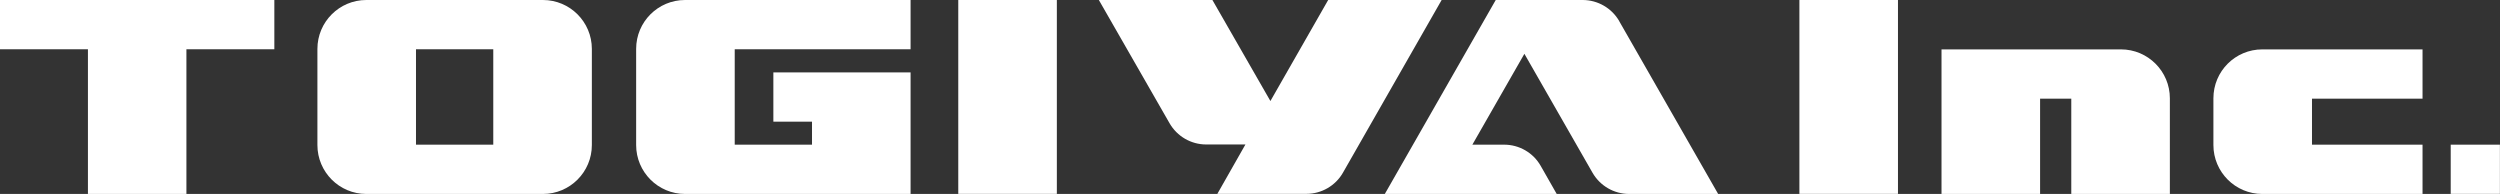
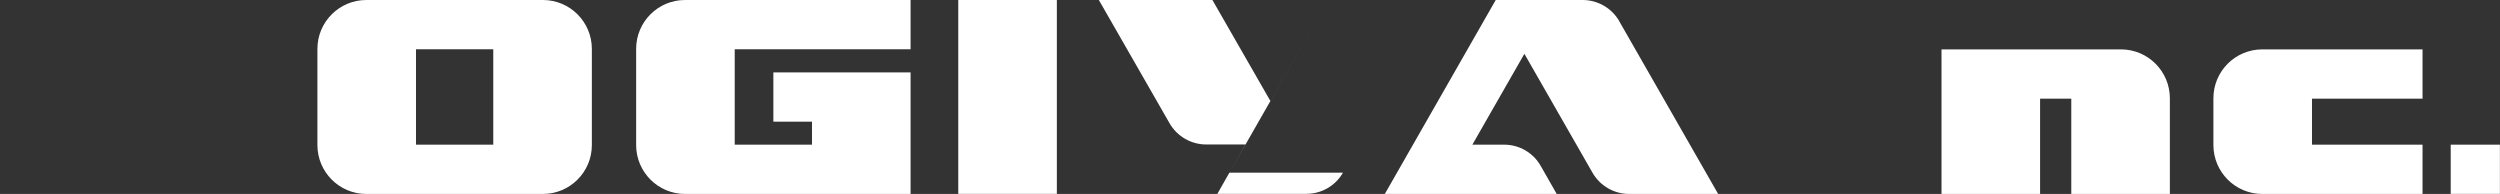
<svg xmlns="http://www.w3.org/2000/svg" id="_レイヤー_2" data-name="レイヤー 2" viewBox="0 0 265.27 20.58">
  <rect x="0" y="0" width="265.27" height="20.58" fill="#333333" stroke="none" />
  <defs>
    <style>
      .cls-1 {
        fill: #fff;
        stroke-width: 0px;
      }
    </style>
  </defs>
  <g id="KV">
    <g>
      <path class="cls-1" d="M171.82,2.25C171.02.86,169.54,0,167.93,0h-9.22l-11.77,20.58h18.24s-1.7-2.98-1.7-2.98c-.79-1.39-2.27-2.25-3.88-2.25h-3.37l5.52-9.64,7.23,12.62c.8,1.39,2.28,2.25,3.88,2.25h9.45l-10.49-18.32Z" />
-       <polygon class="cls-1" points="0 5.23 9.33 5.23 9.33 20.58 19.78 20.58 19.78 5.23 29.11 5.23 29.11 0 0 0 0 5.23" />
      <path class="cls-1" d="M57.61,0h-18.74c-2.86,0-5.19,2.32-5.19,5.19v10.2c0,2.86,2.32,5.19,5.19,5.19h18.74c2.86,0,5.19-2.32,5.19-5.19V5.19C62.8,2.33,60.48,0,57.61,0ZM52.34,15.35h-8.2V5.23h8.2v10.12Z" />
      <rect class="cls-1" x="101.68" y="0" width="10.46" height="20.57" />
-       <rect class="cls-1" x="190.93" y="0" width="10.46" height="20.57" />
      <path class="cls-1" d="M225.05,5.24h-19.04v15.34h10.46v-10.11h3.31v10.11h10.46v-10.15c0-2.86-2.32-5.19-5.19-5.19Z" />
      <path class="cls-1" d="M234.86,10.43v4.96c0,2.86,2.32,5.19,5.19,5.19h17v-5.23h-11.73v-4.88h11.73v-5.23h-17c-2.87,0-5.19,2.32-5.19,5.19Z" />
      <rect class="cls-1" x="260.04" y="15.35" width="5.22" height="5.22" />
      <path class="cls-1" d="M96.62,5.23V0h-23.93c-2.87,0-5.19,2.32-5.19,5.19v10.2c0,2.86,2.32,5.19,5.19,5.19h23.93V7.68h-14.56v5.23h4.1v2.44h-8.2V5.23h18.66Z" />
-       <path class="cls-1" d="M140.93,0l-6.13,10.72-6.16-10.73h-12.05l7.51,13.09c.8,1.39,2.28,2.25,3.88,2.25h4.17l-2.98,5.24h9.45c1.6,0,3.09-.86,3.88-2.25L152.97,0h-12.05Z" />
+       <path class="cls-1" d="M140.93,0l-6.13,10.72-6.16-10.73h-12.05l7.51,13.09c.8,1.39,2.28,2.25,3.88,2.25h4.17l-2.98,5.24h9.45c1.6,0,3.09-.86,3.88-2.25h-12.05Z" />
    </g>
  </g>
</svg>